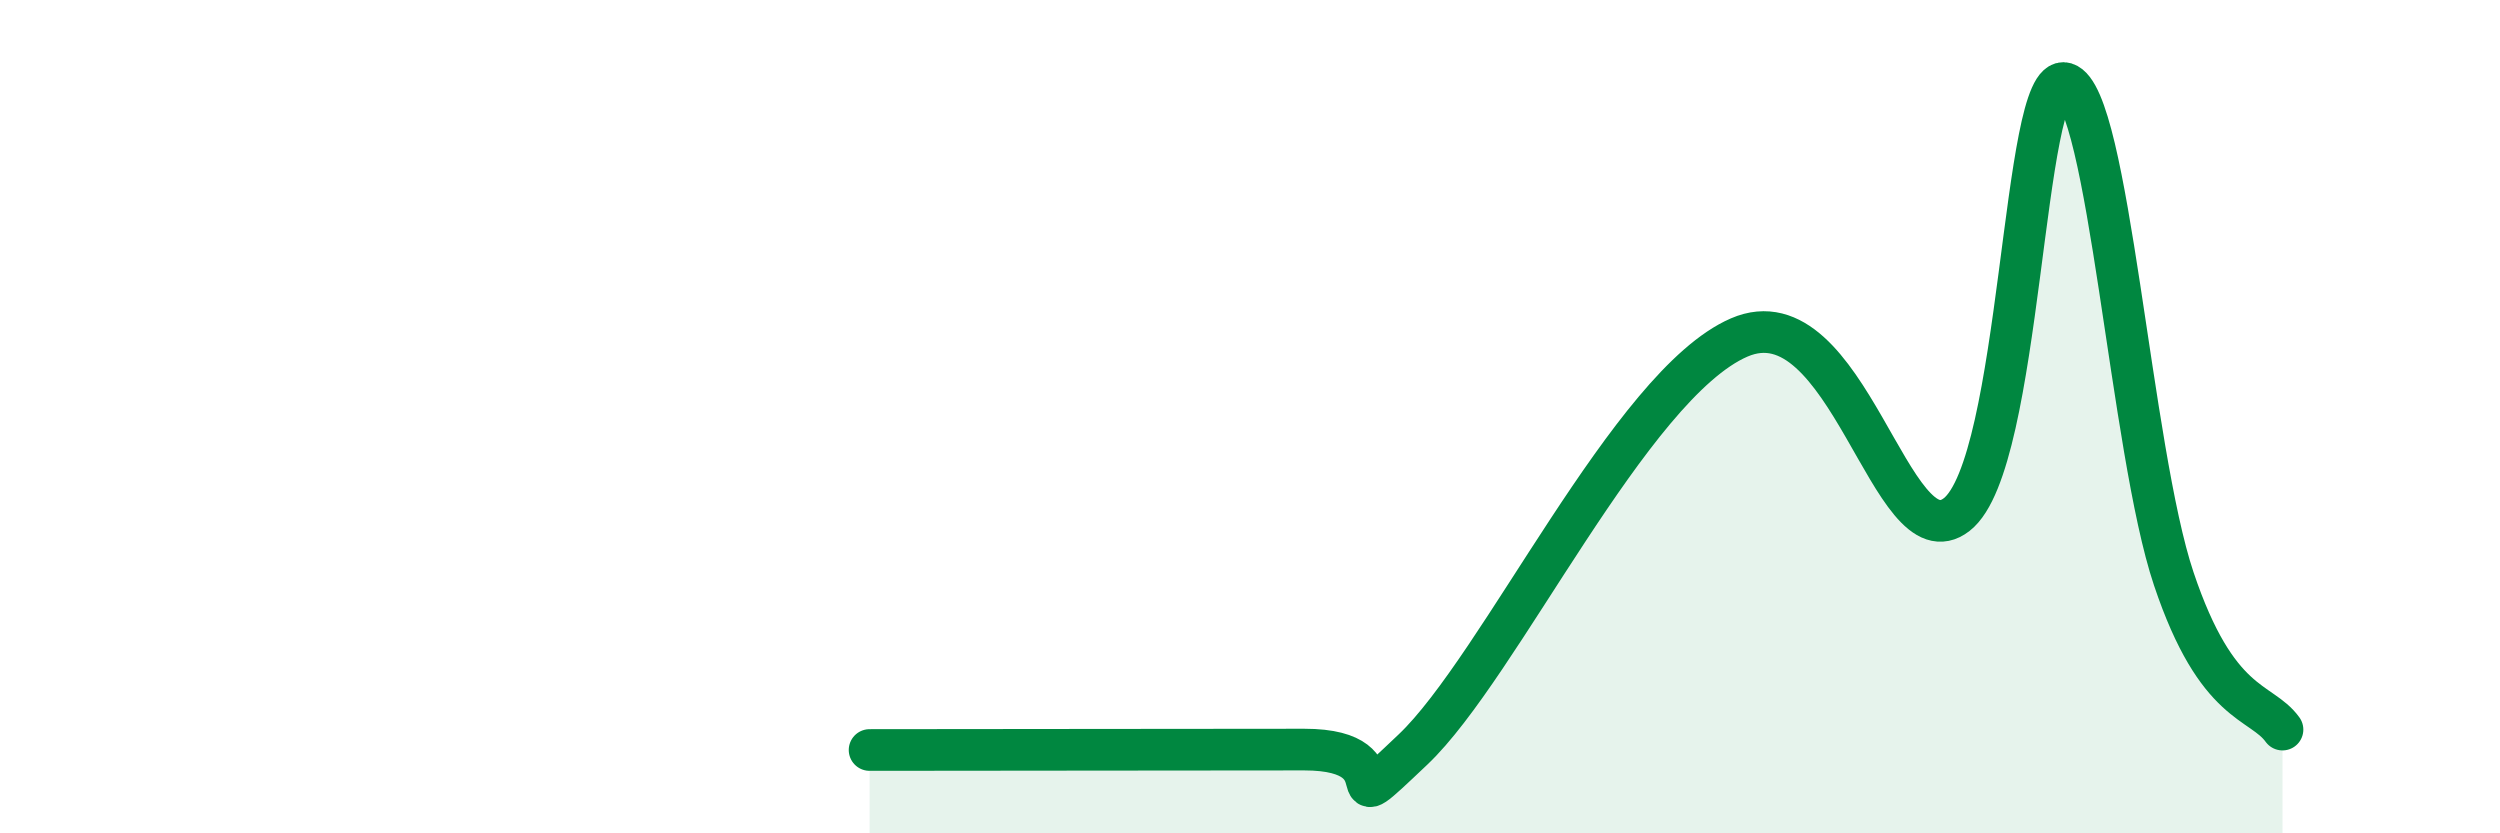
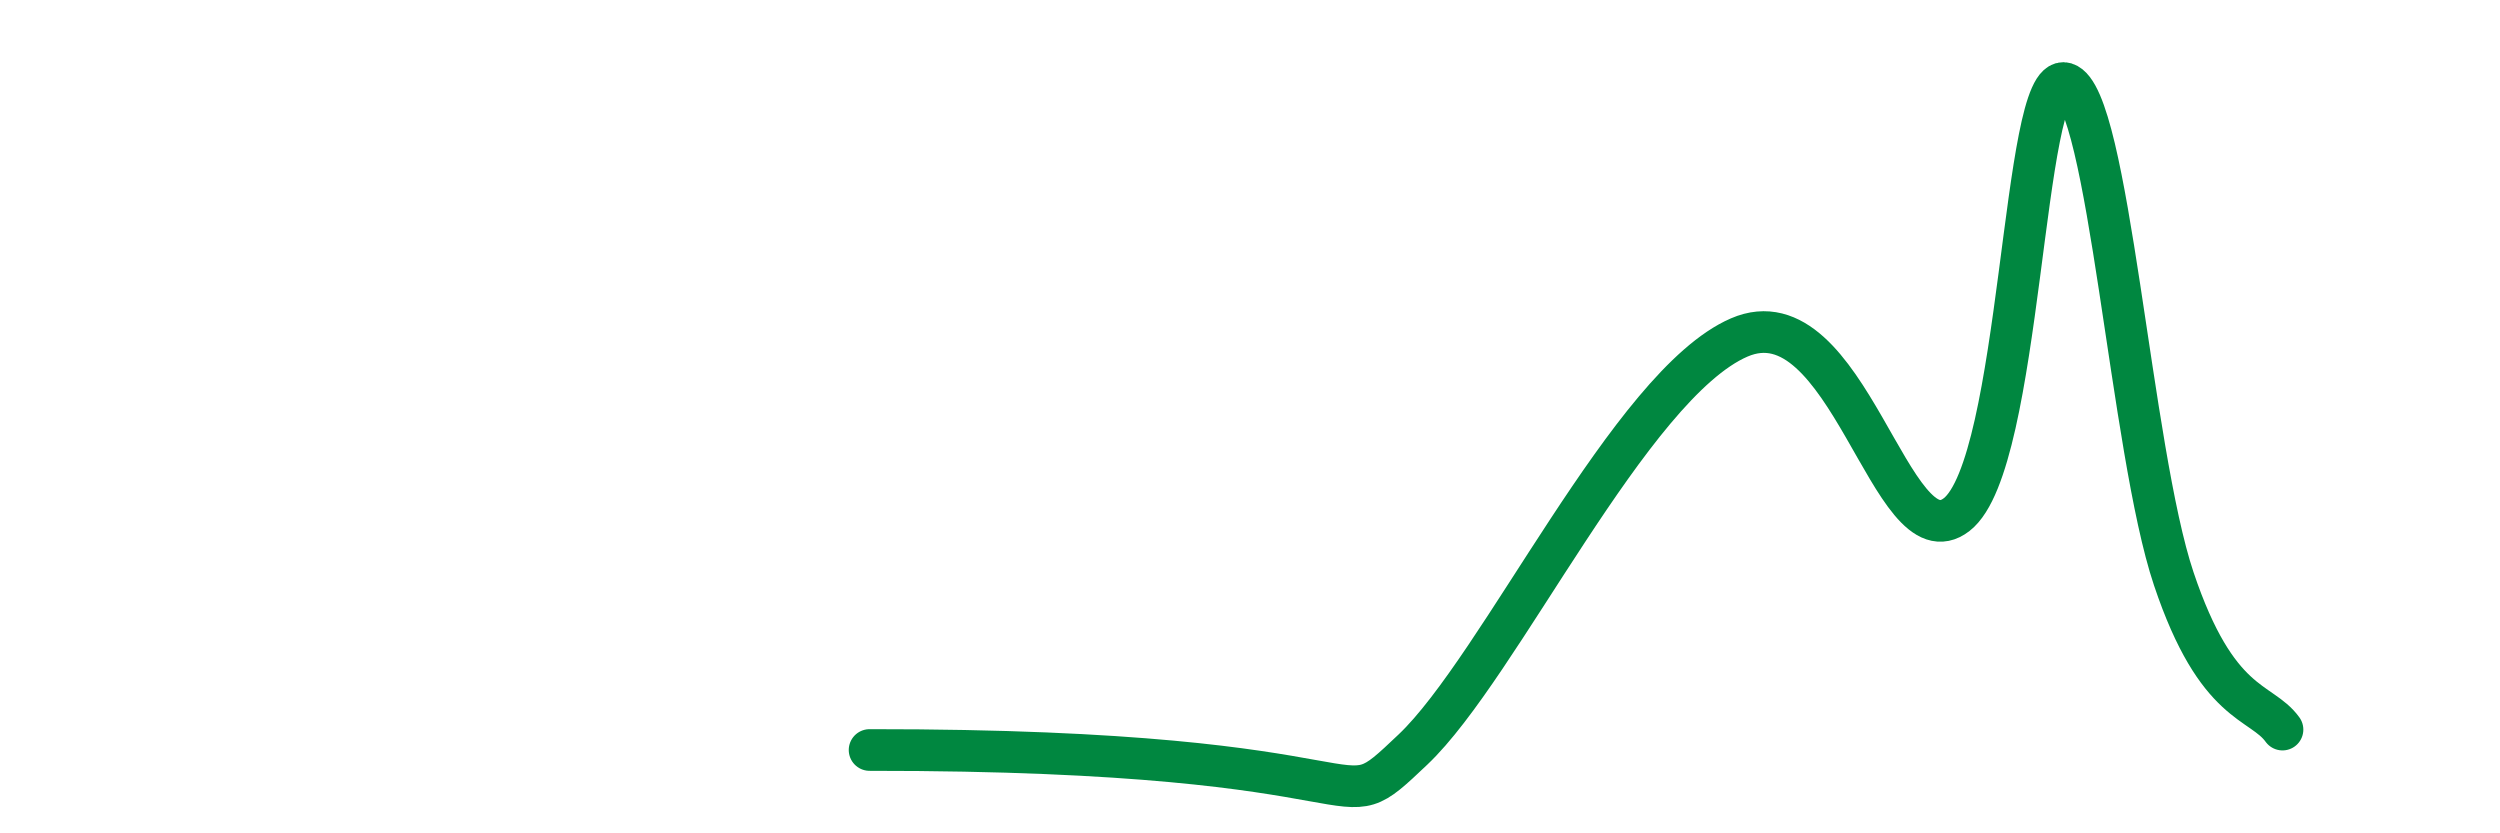
<svg xmlns="http://www.w3.org/2000/svg" width="60" height="20" viewBox="0 0 60 20">
-   <path d="M 20.87,18 C 22.96,18 28.69,17.99 31.3,17.99 C 33.91,17.99 31.82,19.97 33.91,17.99 C 36,16.01 39.13,9.23 41.74,8.1 C 44.35,6.97 45.39,13.57 46.96,12.35 C 48.53,11.13 48.53,1.69 49.57,2 C 50.61,2.31 51.13,10.79 52.17,13.89 C 53.21,16.99 54.26,16.79 54.78,17.51L54.78 20L20.87 20Z" fill="#008740" opacity="0.1" stroke-linecap="round" stroke-linejoin="round" />
-   <path d="M 20.87,18 C 22.96,18 28.69,17.99 31.3,17.99 C 33.91,17.99 31.82,19.97 33.91,17.99 C 36,16.01 39.13,9.23 41.74,8.1 C 44.35,6.97 45.39,13.57 46.96,12.35 C 48.53,11.13 48.53,1.69 49.57,2 C 50.61,2.31 51.13,10.79 52.17,13.89 C 53.21,16.99 54.26,16.79 54.78,17.51" stroke="#008740" stroke-width="1" fill="none" stroke-linecap="round" stroke-linejoin="round" />
+   <path d="M 20.87,18 C 33.91,17.99 31.82,19.97 33.91,17.99 C 36,16.01 39.13,9.23 41.74,8.1 C 44.35,6.97 45.39,13.57 46.96,12.35 C 48.53,11.13 48.53,1.69 49.57,2 C 50.61,2.31 51.13,10.79 52.17,13.89 C 53.21,16.99 54.26,16.79 54.78,17.51" stroke="#008740" stroke-width="1" fill="none" stroke-linecap="round" stroke-linejoin="round" />
</svg>